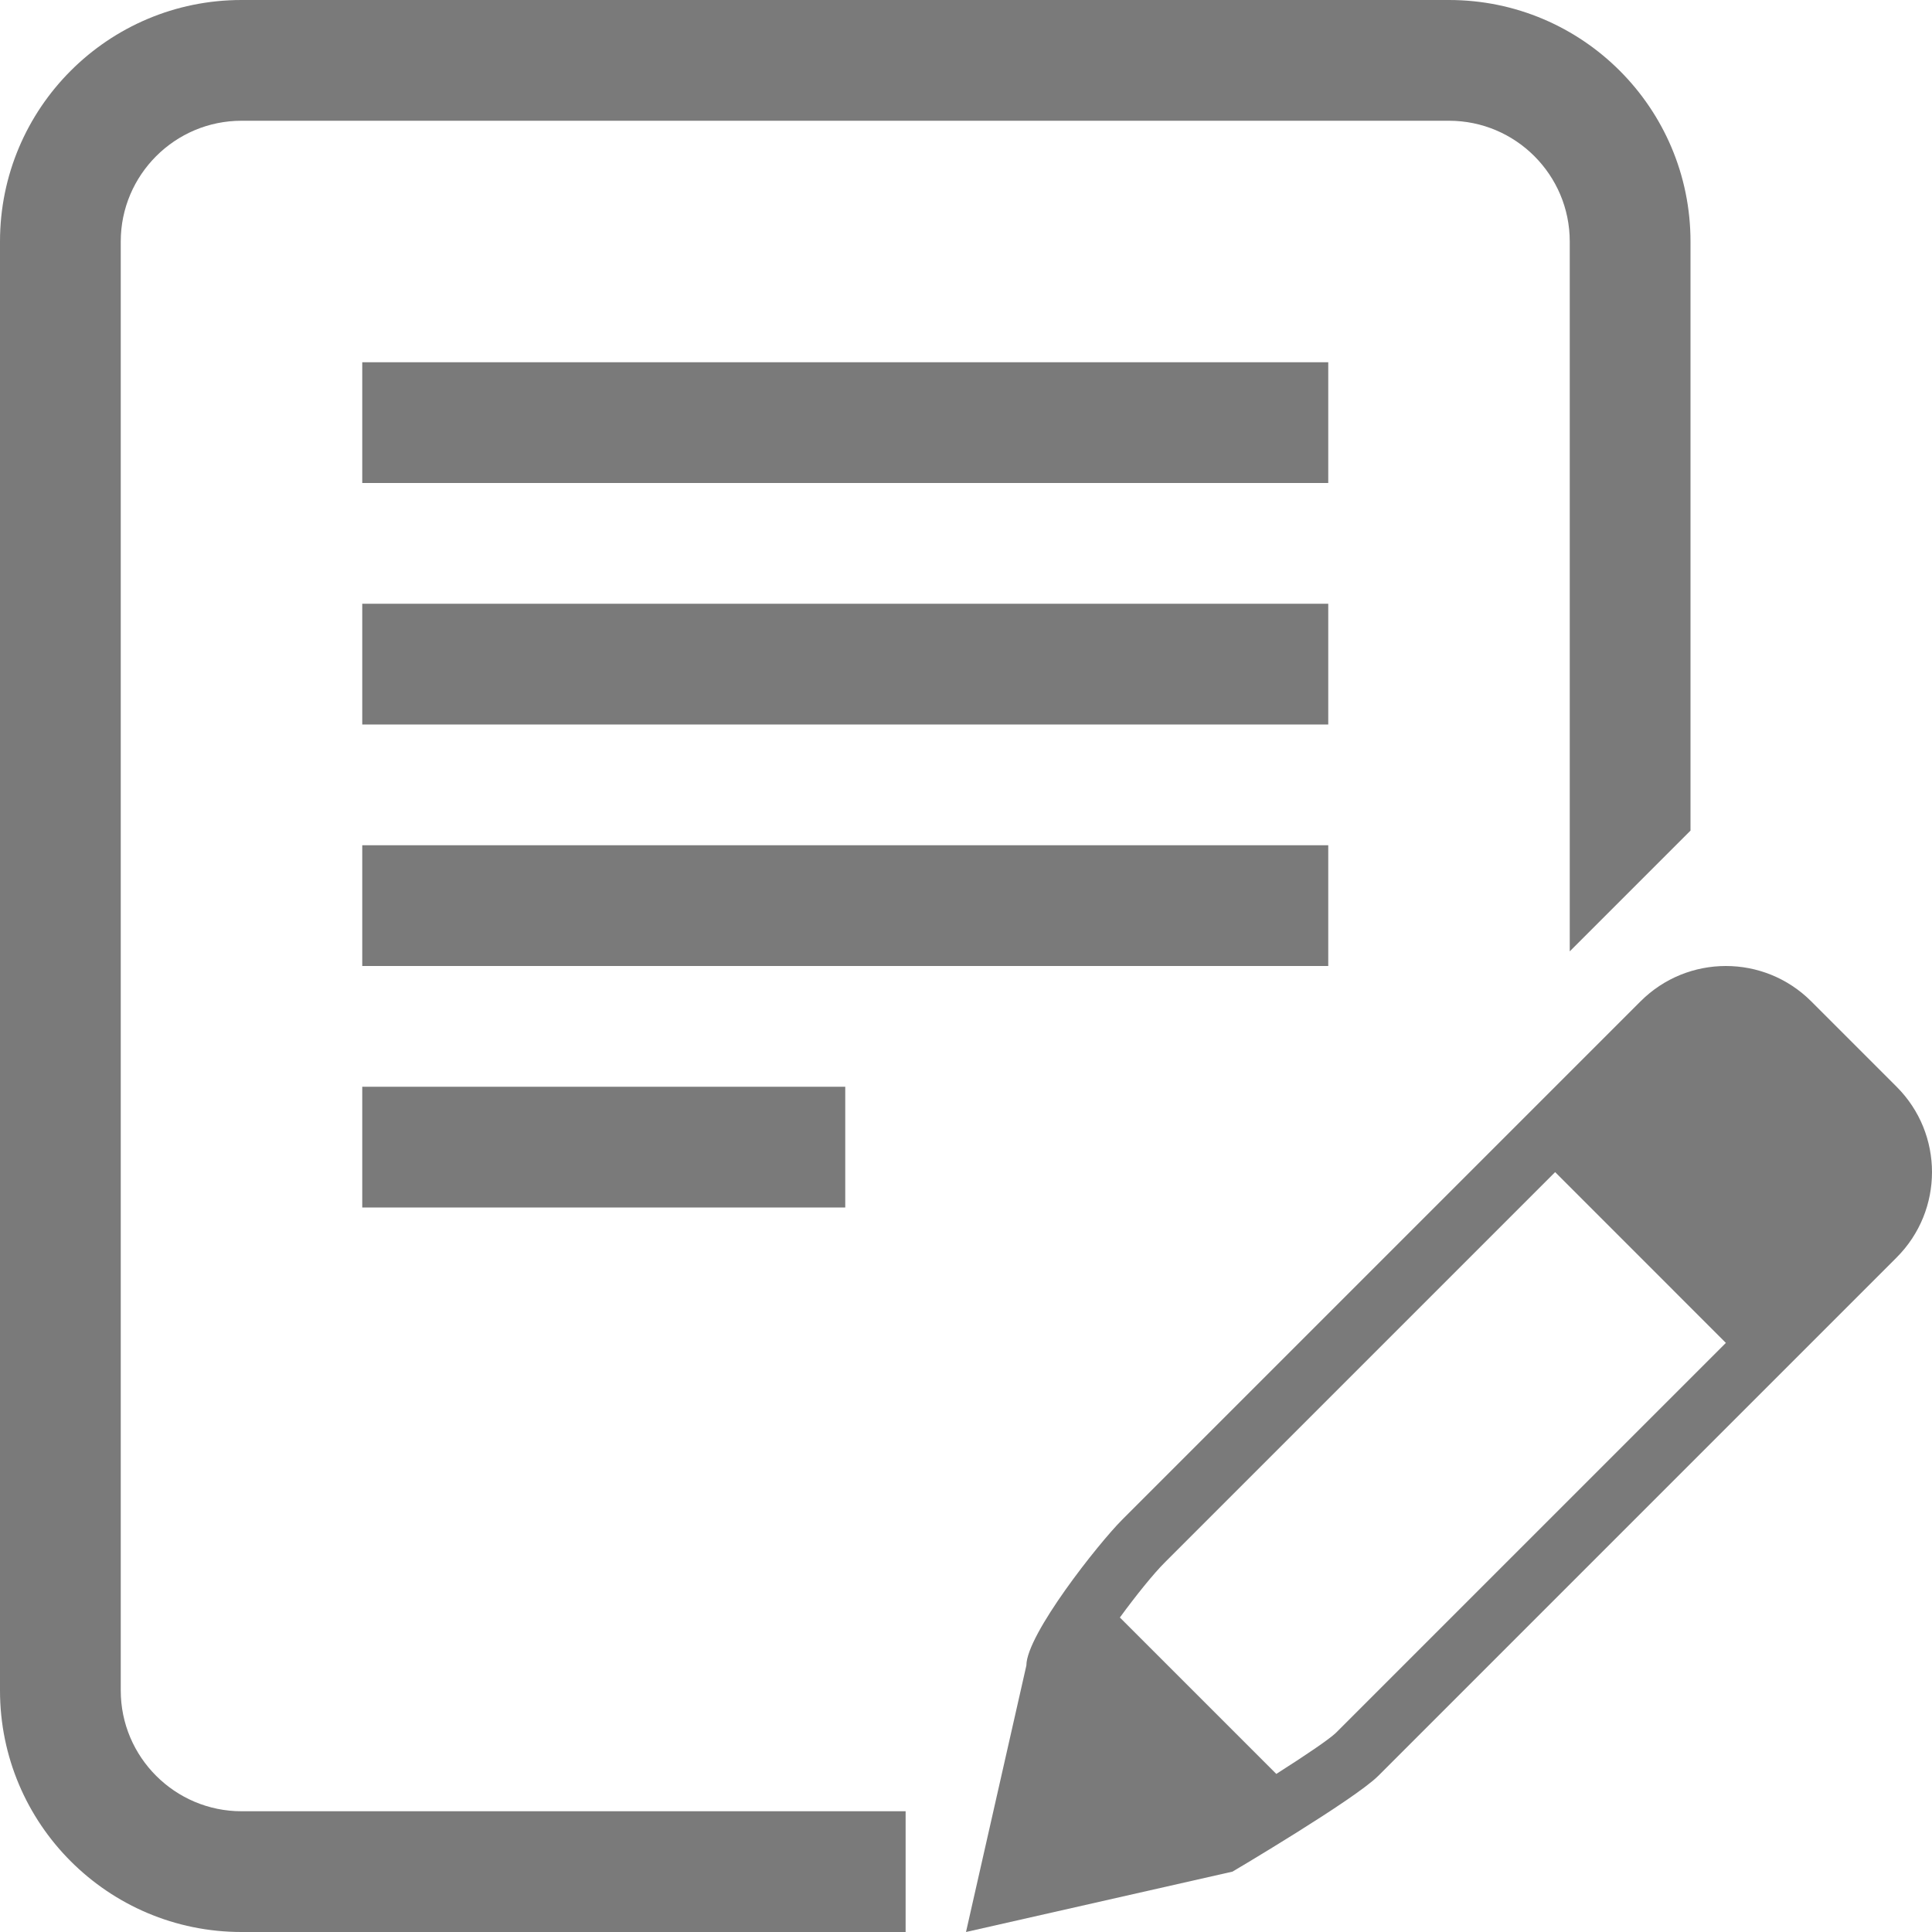
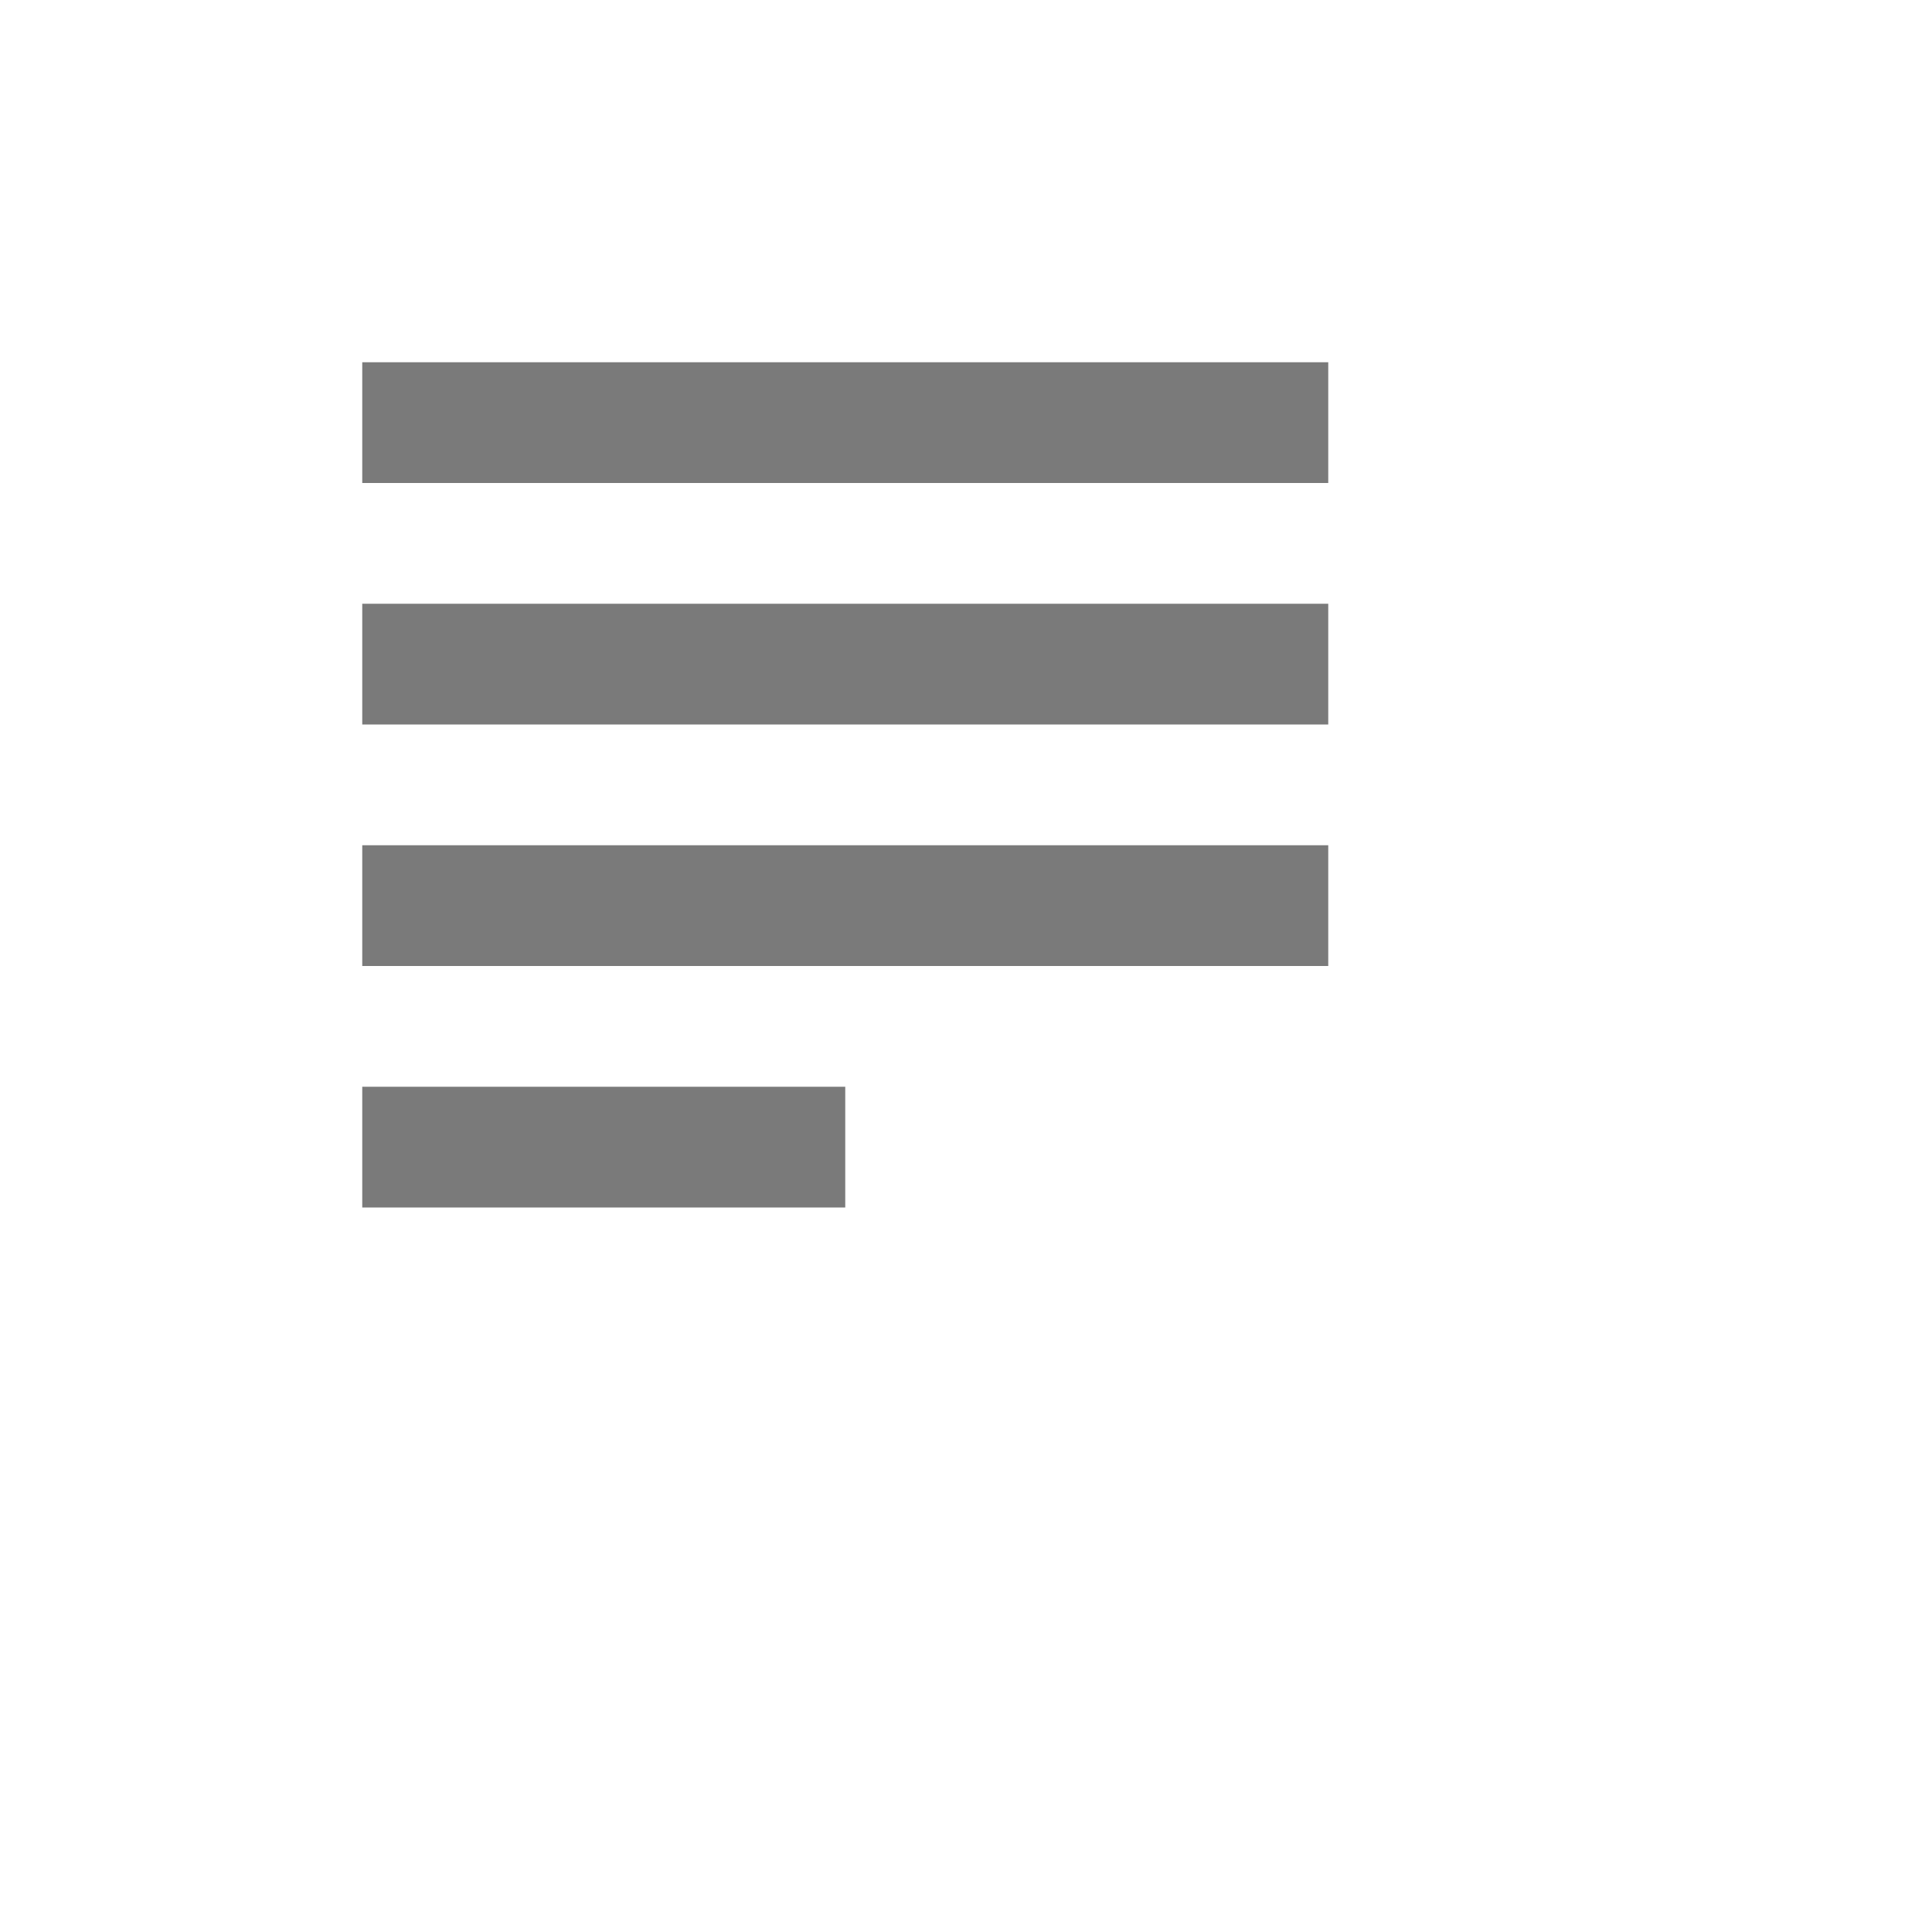
<svg xmlns="http://www.w3.org/2000/svg" width="128" height="128" viewBox="0 0 128 128">
-   <path fill="#7a7a7a" fill-rule="evenodd" d="M96 0H16C7.164 0 0 7.164 0 16v96c0 8.836 7.164 16 16 16h44v-8H16c-4.406 0-8-3.586-8-8V16c0-4.414 3.594-8 8-8h80c4.414 0 8 3.586 8 8v47.03l8-8V16c0-8.836-7.164-16-16-16z" clip-rule="evenodd" />
-   <path fill="#7a7a7a" d="M125.656 72L120 66.344C118.437 64.78 116.39 64 114.344 64s-4.094.78-5.656 2.344l-34.344 34.344c-1.563 1.563-6.342 7.605-6.344 9.652L64 128l17.656-4s8.094-4.78 9.656-6.344l34.344-34.344c3.125-3.124 3.125-8.19 0-11.312zm-37.164 42.82c-.453.43-2.02 1.488-3.934 2.707l-10.363-10.363c1.063-1.457 2.246-2.922 2.977-3.648l25.86-25.86 11.312 11.314-25.852 25.85z" />
  <path fill="#7a7a7a" d="M88 32H24v-8h64v8zm0 16H24v-8h64v8zm0 16H24v-8h64v8zM56 80H24v-8h32v8z" />
</svg>